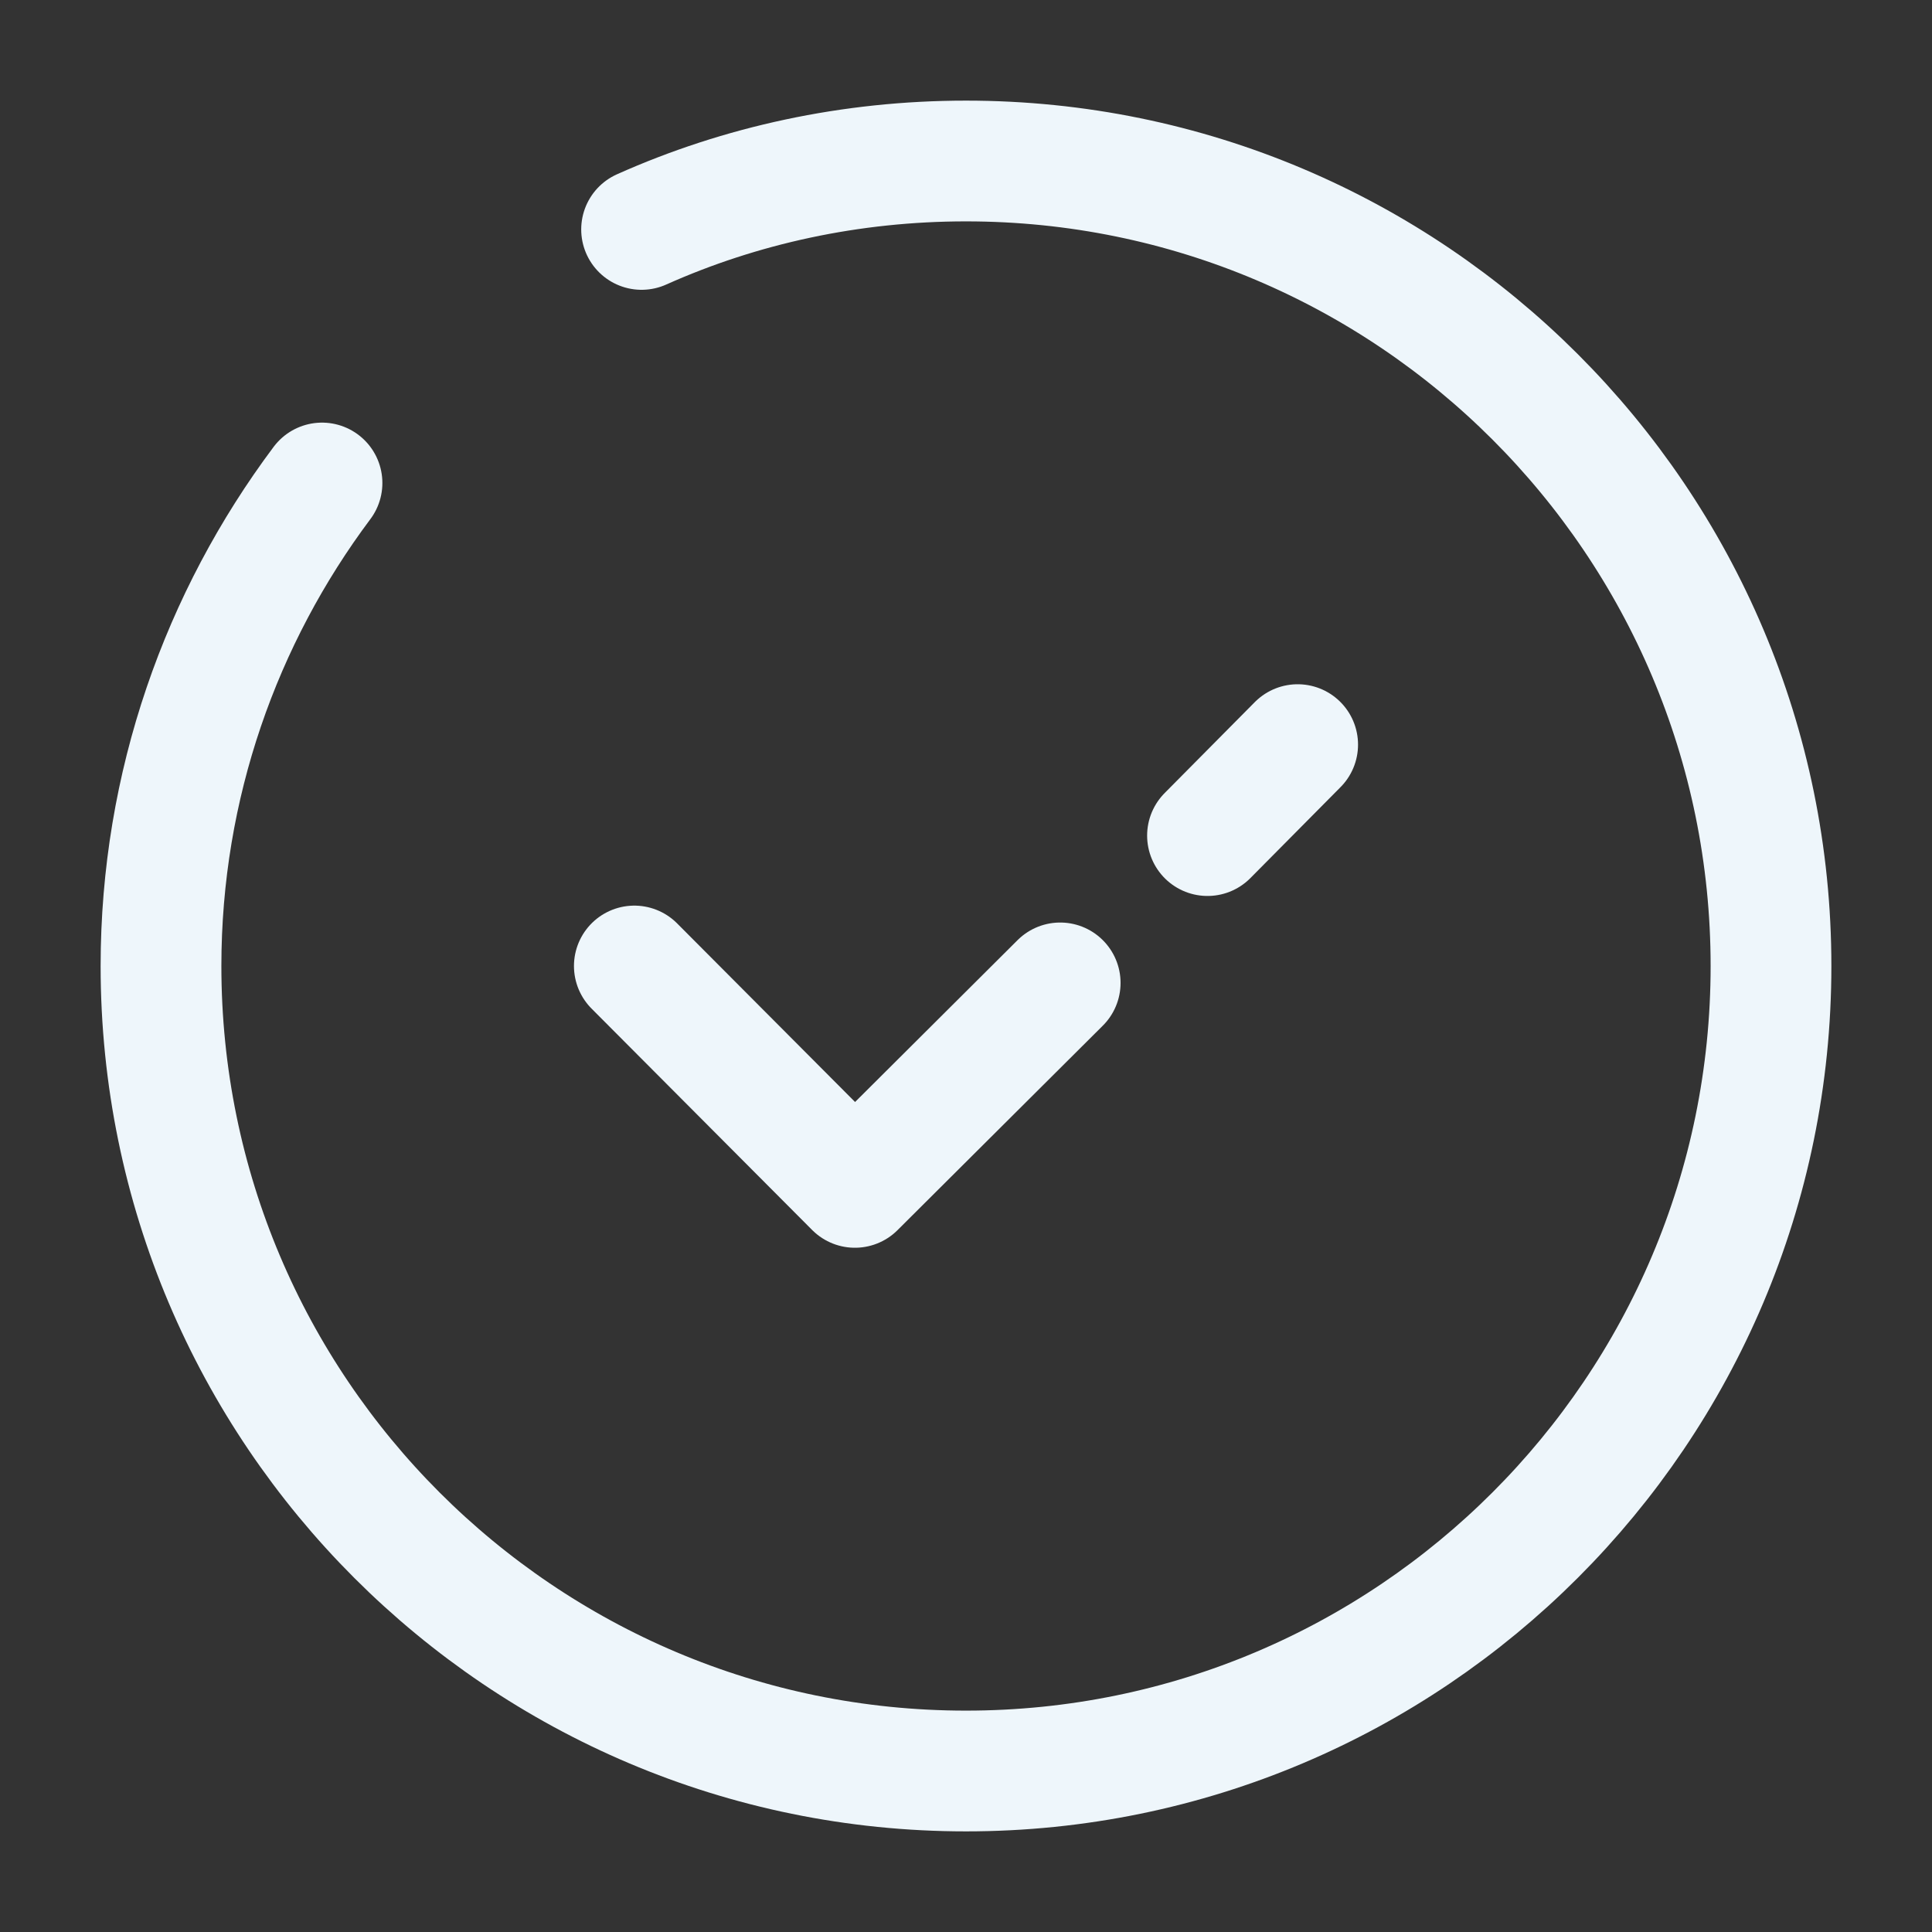
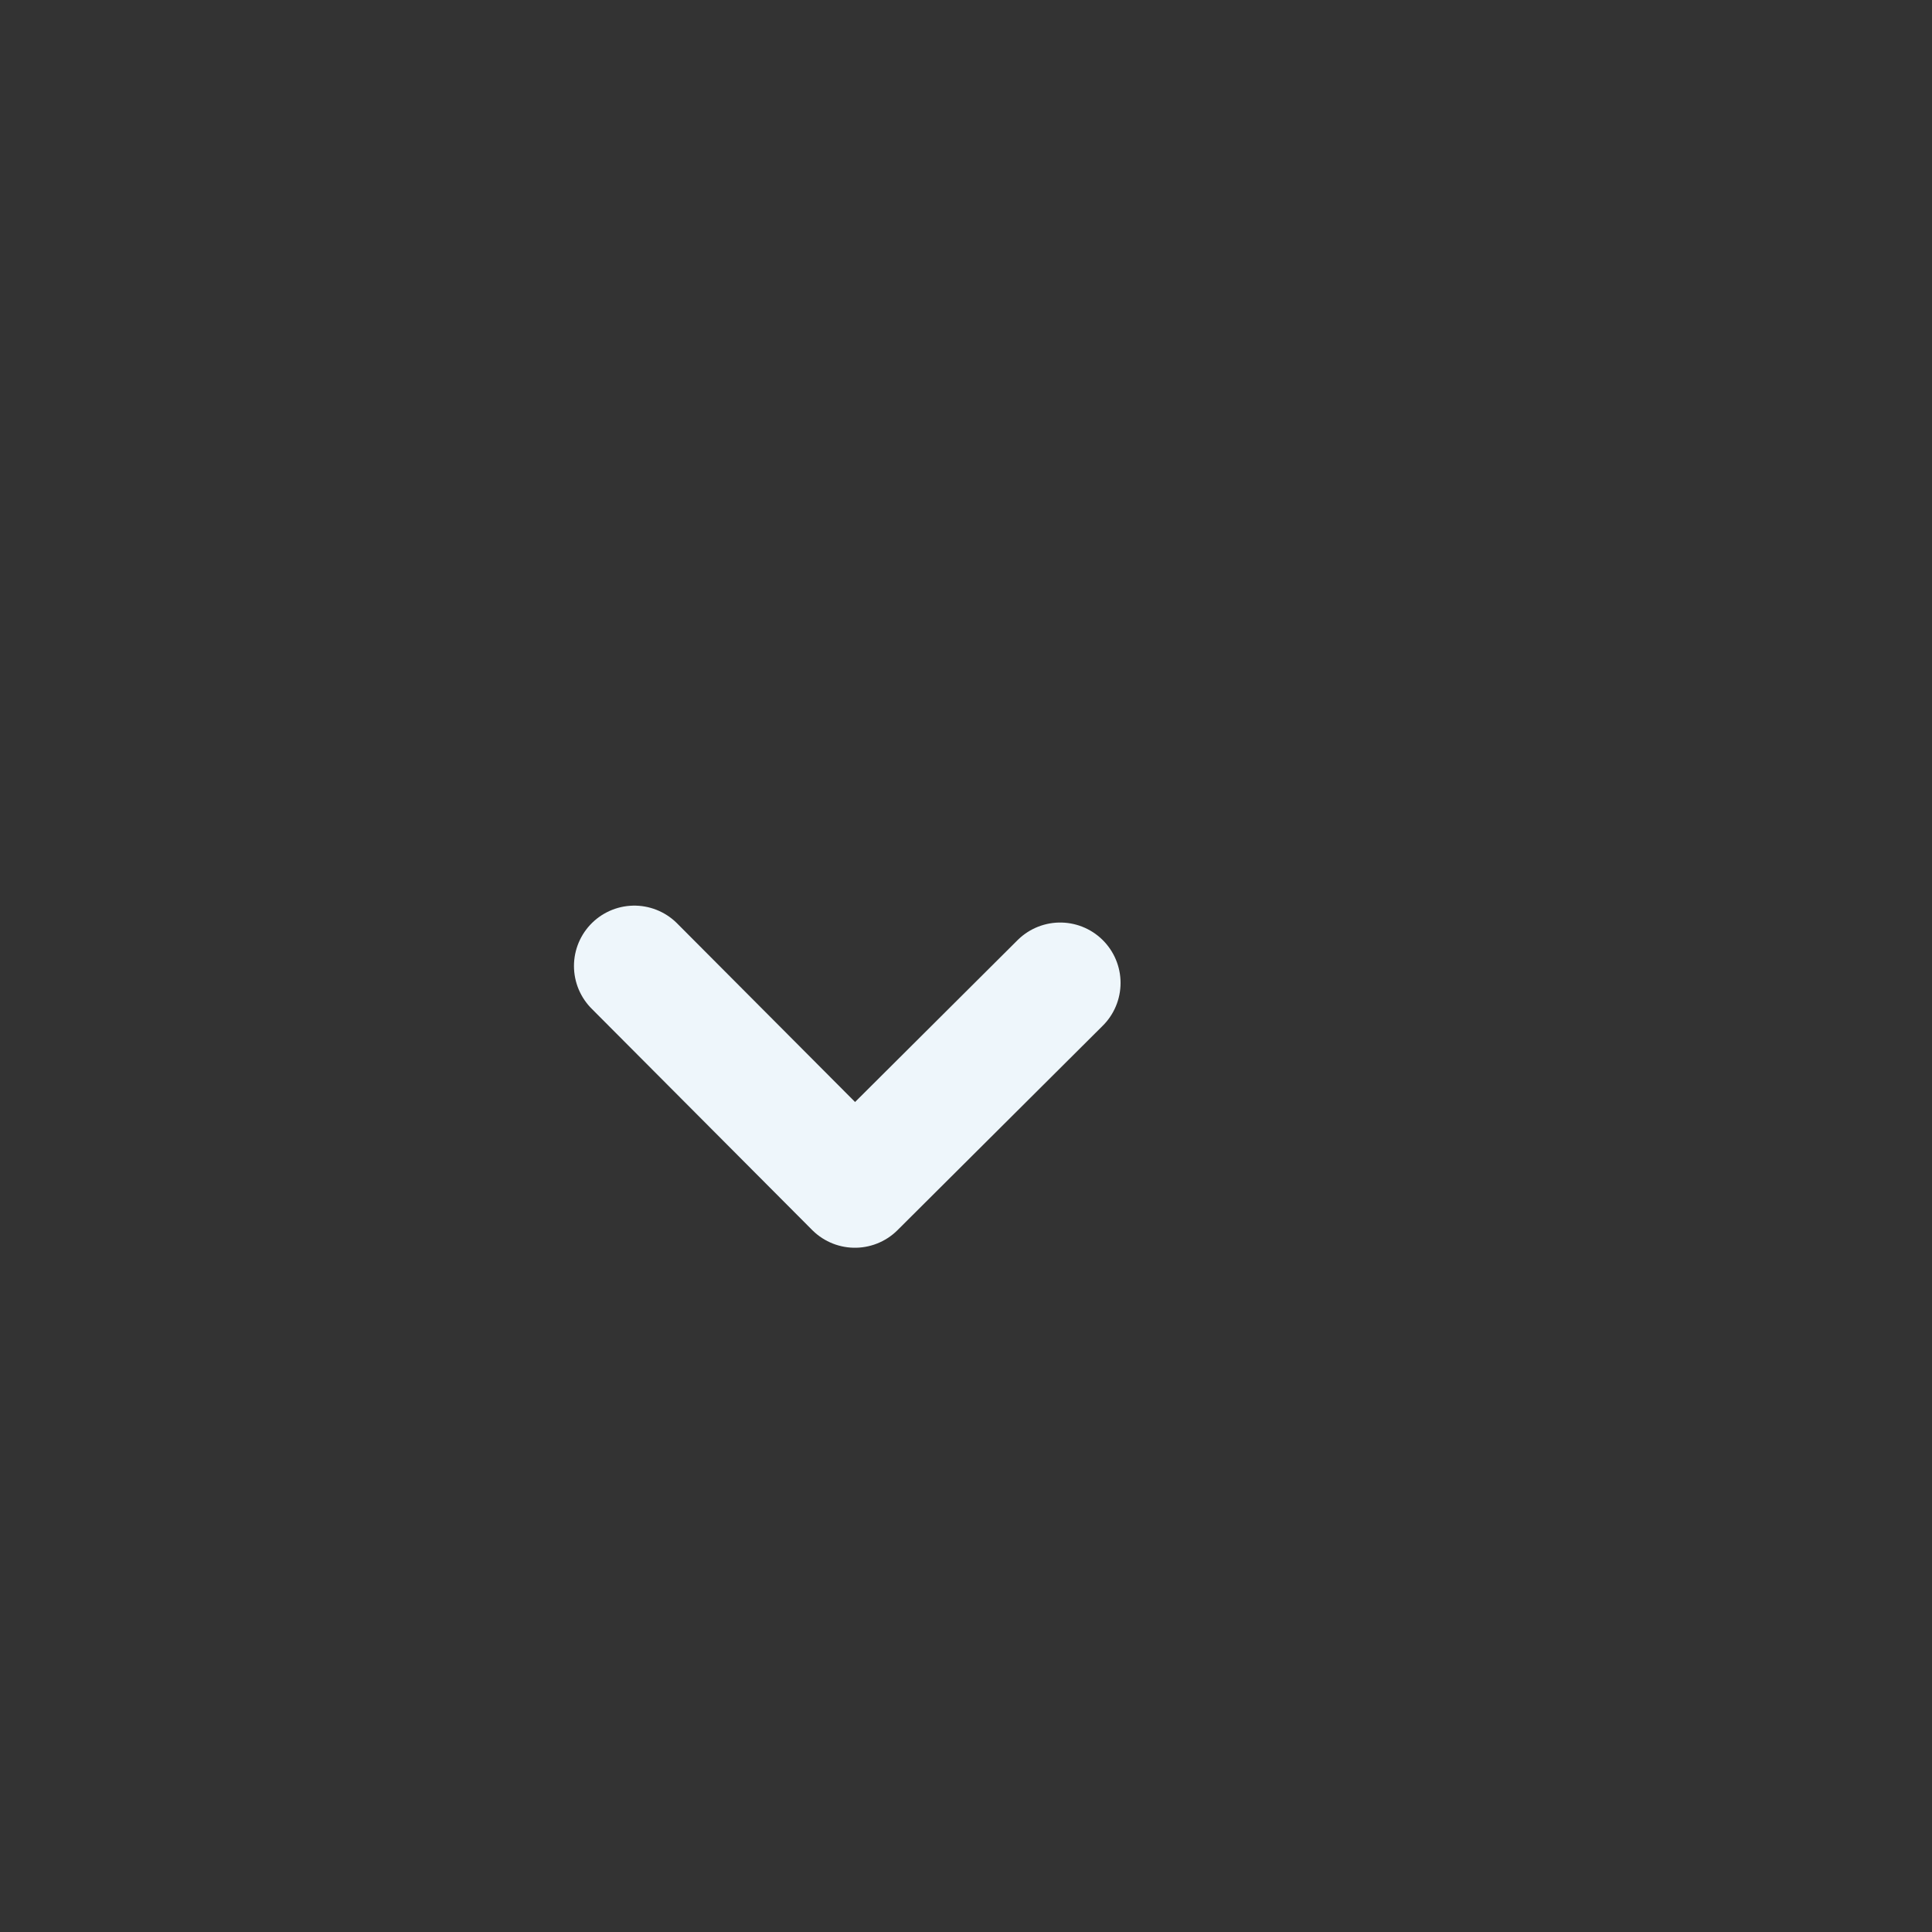
<svg xmlns="http://www.w3.org/2000/svg" width="24" height="24" viewBox="0 0 24 24" fill="none">
  <rect x="0" y="0" width="24" height="24" fill="#333333" stroke="none" />
-   <path d="M4 6C2.75 7.67 2 9.75 2 12C2 17.52 6.48 22 12 22C17.52 22 22 17.52 22 12C22 6.48 17.52 2 12 2C10.57 2 9.2 2.3 7.97 2.85" stroke="#EEF6FB" stroke-width="1.5" stroke-linecap="round" stroke-linejoin="round" />
-   <path d="M15 10.38L16.12 9.25" stroke="#EEF6FB" stroke-width="1.5" stroke-linecap="round" stroke-linejoin="round" />
  <path d="M7.88 12L10.62 14.75L13.17 12.21" stroke="#EEF6FB" stroke-width="1.5" stroke-linecap="round" stroke-linejoin="round" />
</svg>